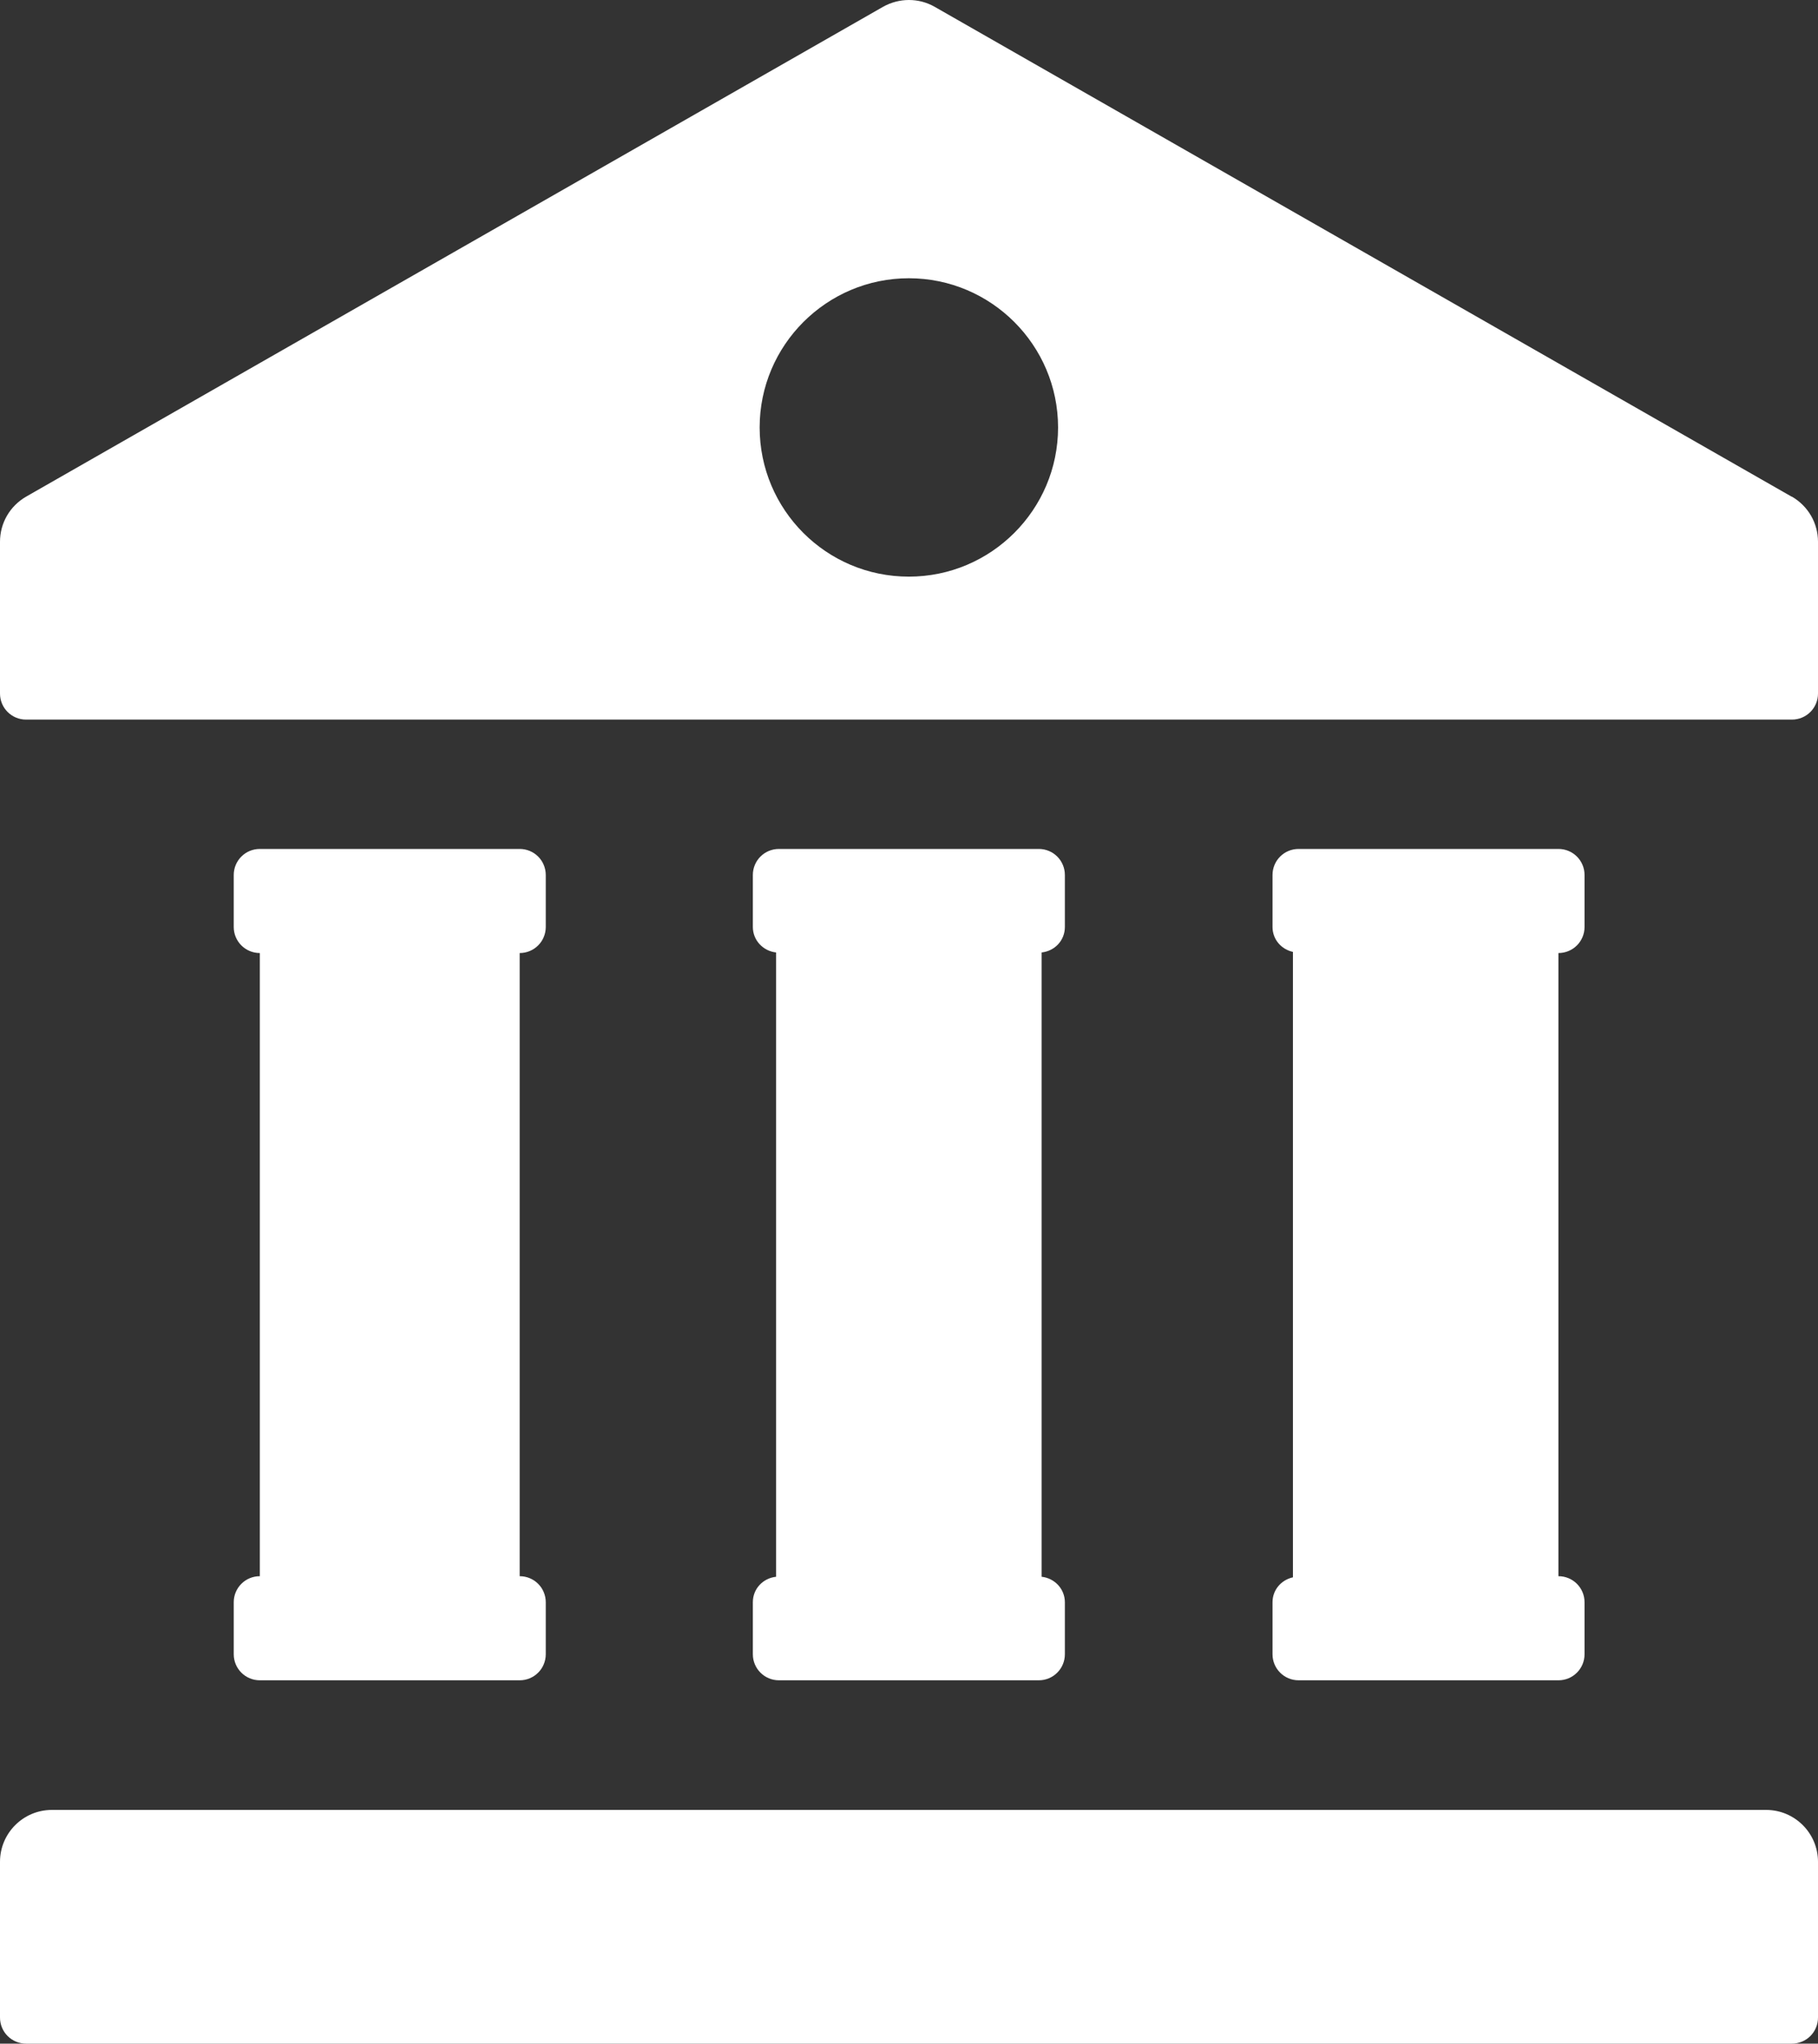
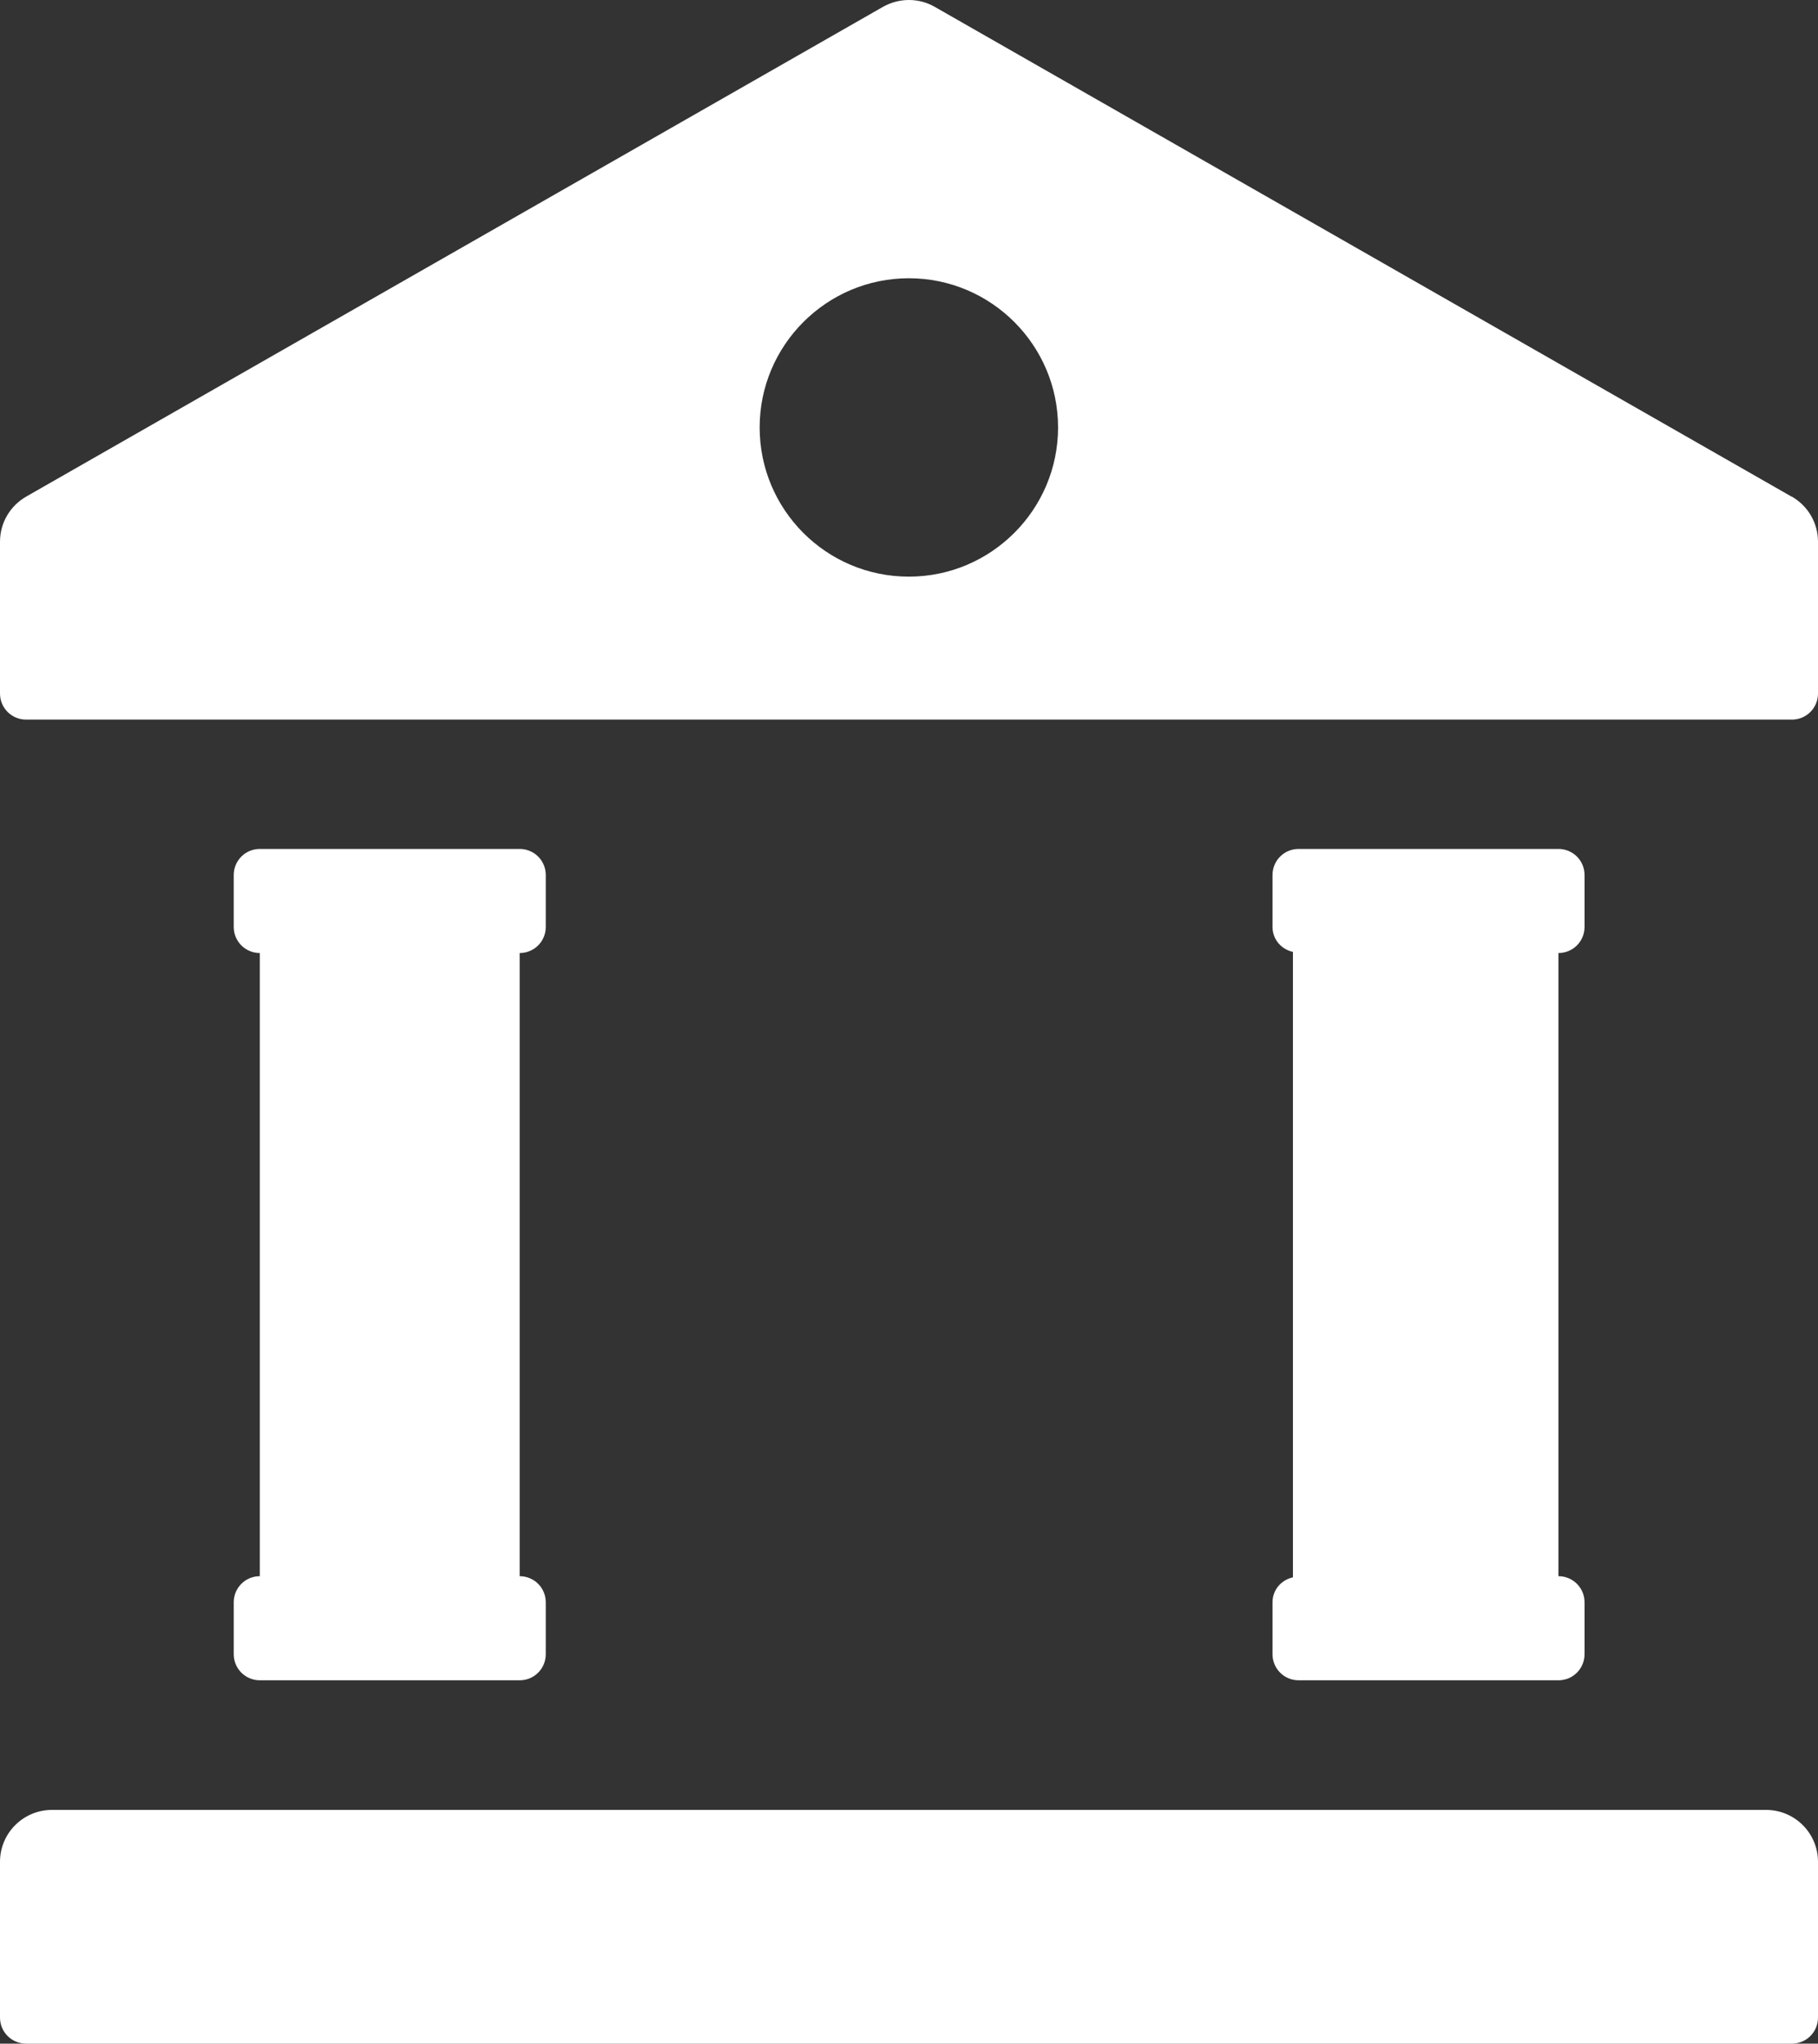
<svg xmlns="http://www.w3.org/2000/svg" id="Layer_2" viewBox="0 0 64.09 72.05">
  <rect x="0" y="0" width="64.09" height="72.05" fill="#333333" stroke="none" />
  <defs>
    <style>.cls-1{fill:#fff;}</style>
  </defs>
  <g id="Layer_1-2">
    <g>
-       <path class="cls-1" d="M37.54,32.68v-1.83c0-.51-.41-.92-.92-.92h-9.16c-.51,0-.92,.41-.92,.92v1.83c0,.47,.36,.85,.82,.9v22.01c-.46,.05-.82,.42-.82,.9v1.83c0,.51,.41,.92,.92,.92h9.16c.51,0,.92-.41,.92-.92v-1.83c0-.47-.36-.85-.82-.9v-22.01c.46-.05,.82-.42,.82-.9Z" />
      <path class="cls-1" d="M62.26,63.81H1.83c-1.01,0-1.83,.82-1.83,1.83v5.49c0,.51,.41,.92,.92,.92H63.17c.51,0,.92-.41,.92-.92v-5.49c0-1.01-.82-1.83-1.83-1.83Zm-54.02-7.32v1.83c0,.51,.41,.92,.92,.92h9.16c.51,0,.92-.41,.92-.92v-1.83c0-.51-.41-.92-.92-.92v-21.97c.51,0,.92-.41,.92-.92v-1.83c0-.51-.41-.92-.92-.92H9.16c-.51,0-.92,.41-.92,.92v1.83c0,.51,.41,.92,.92,.92v21.97c-.51,0-.92,.41-.92,.92ZM63.16,17.51L32.95,.24c-.56-.32-1.25-.32-1.82,0L.92,17.51c-.57,.33-.92,.93-.92,1.59v5.35c0,.51,.41,.92,.92,.92H63.17c.51,0,.92-.41,.92-.92v-5.35c0-.66-.35-1.26-.92-1.59Zm-31.12,2.82c-2.91,0-5.26-2.36-5.26-5.26s2.36-5.26,5.26-5.26,5.26,2.36,5.26,5.26-2.36,5.26-5.26,5.26Zm12.82,36.16v1.83c0,.51,.41,.92,.92,.92h9.16c.51,0,.92-.41,.92-.92v-1.83c0-.51-.41-.92-.92-.92v-21.97c.51,0,.92-.41,.92-.92v-1.83c0-.51-.41-.92-.92-.92h-9.16c-.51,0-.92,.41-.92,.92v1.83c0,.44,.31,.79,.72,.88v22.05c-.41,.09-.72,.44-.72,.88Z" />
    </g>
  </g>
</svg>